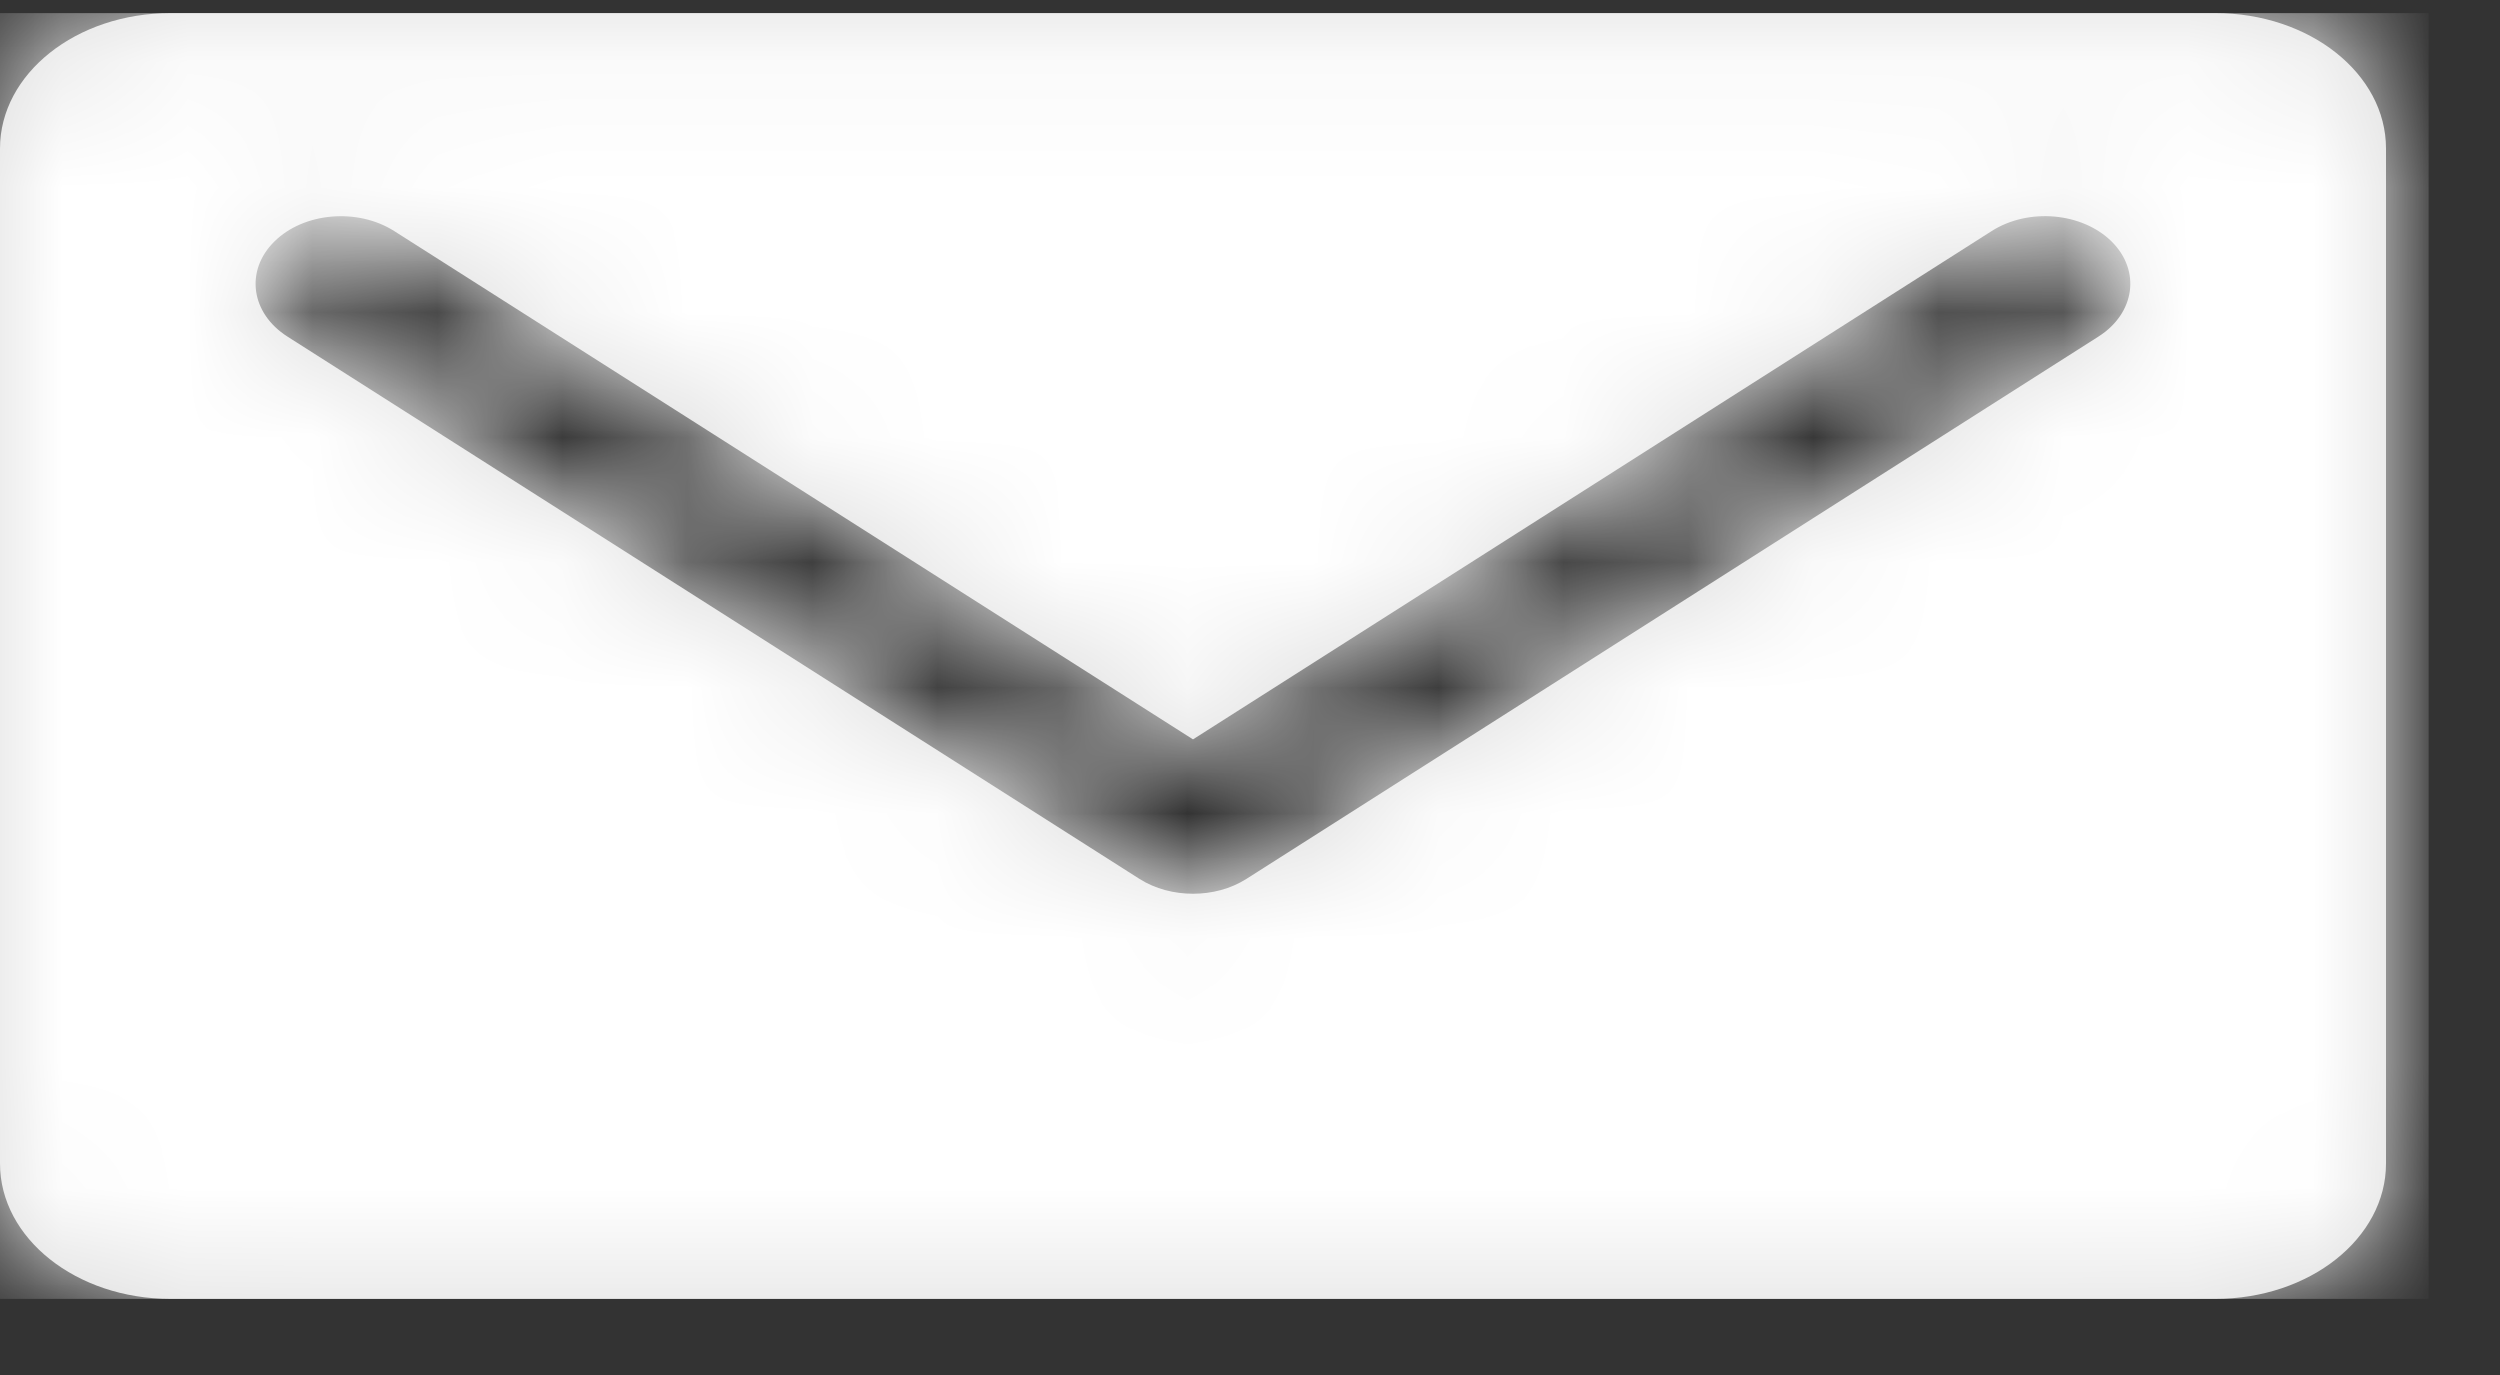
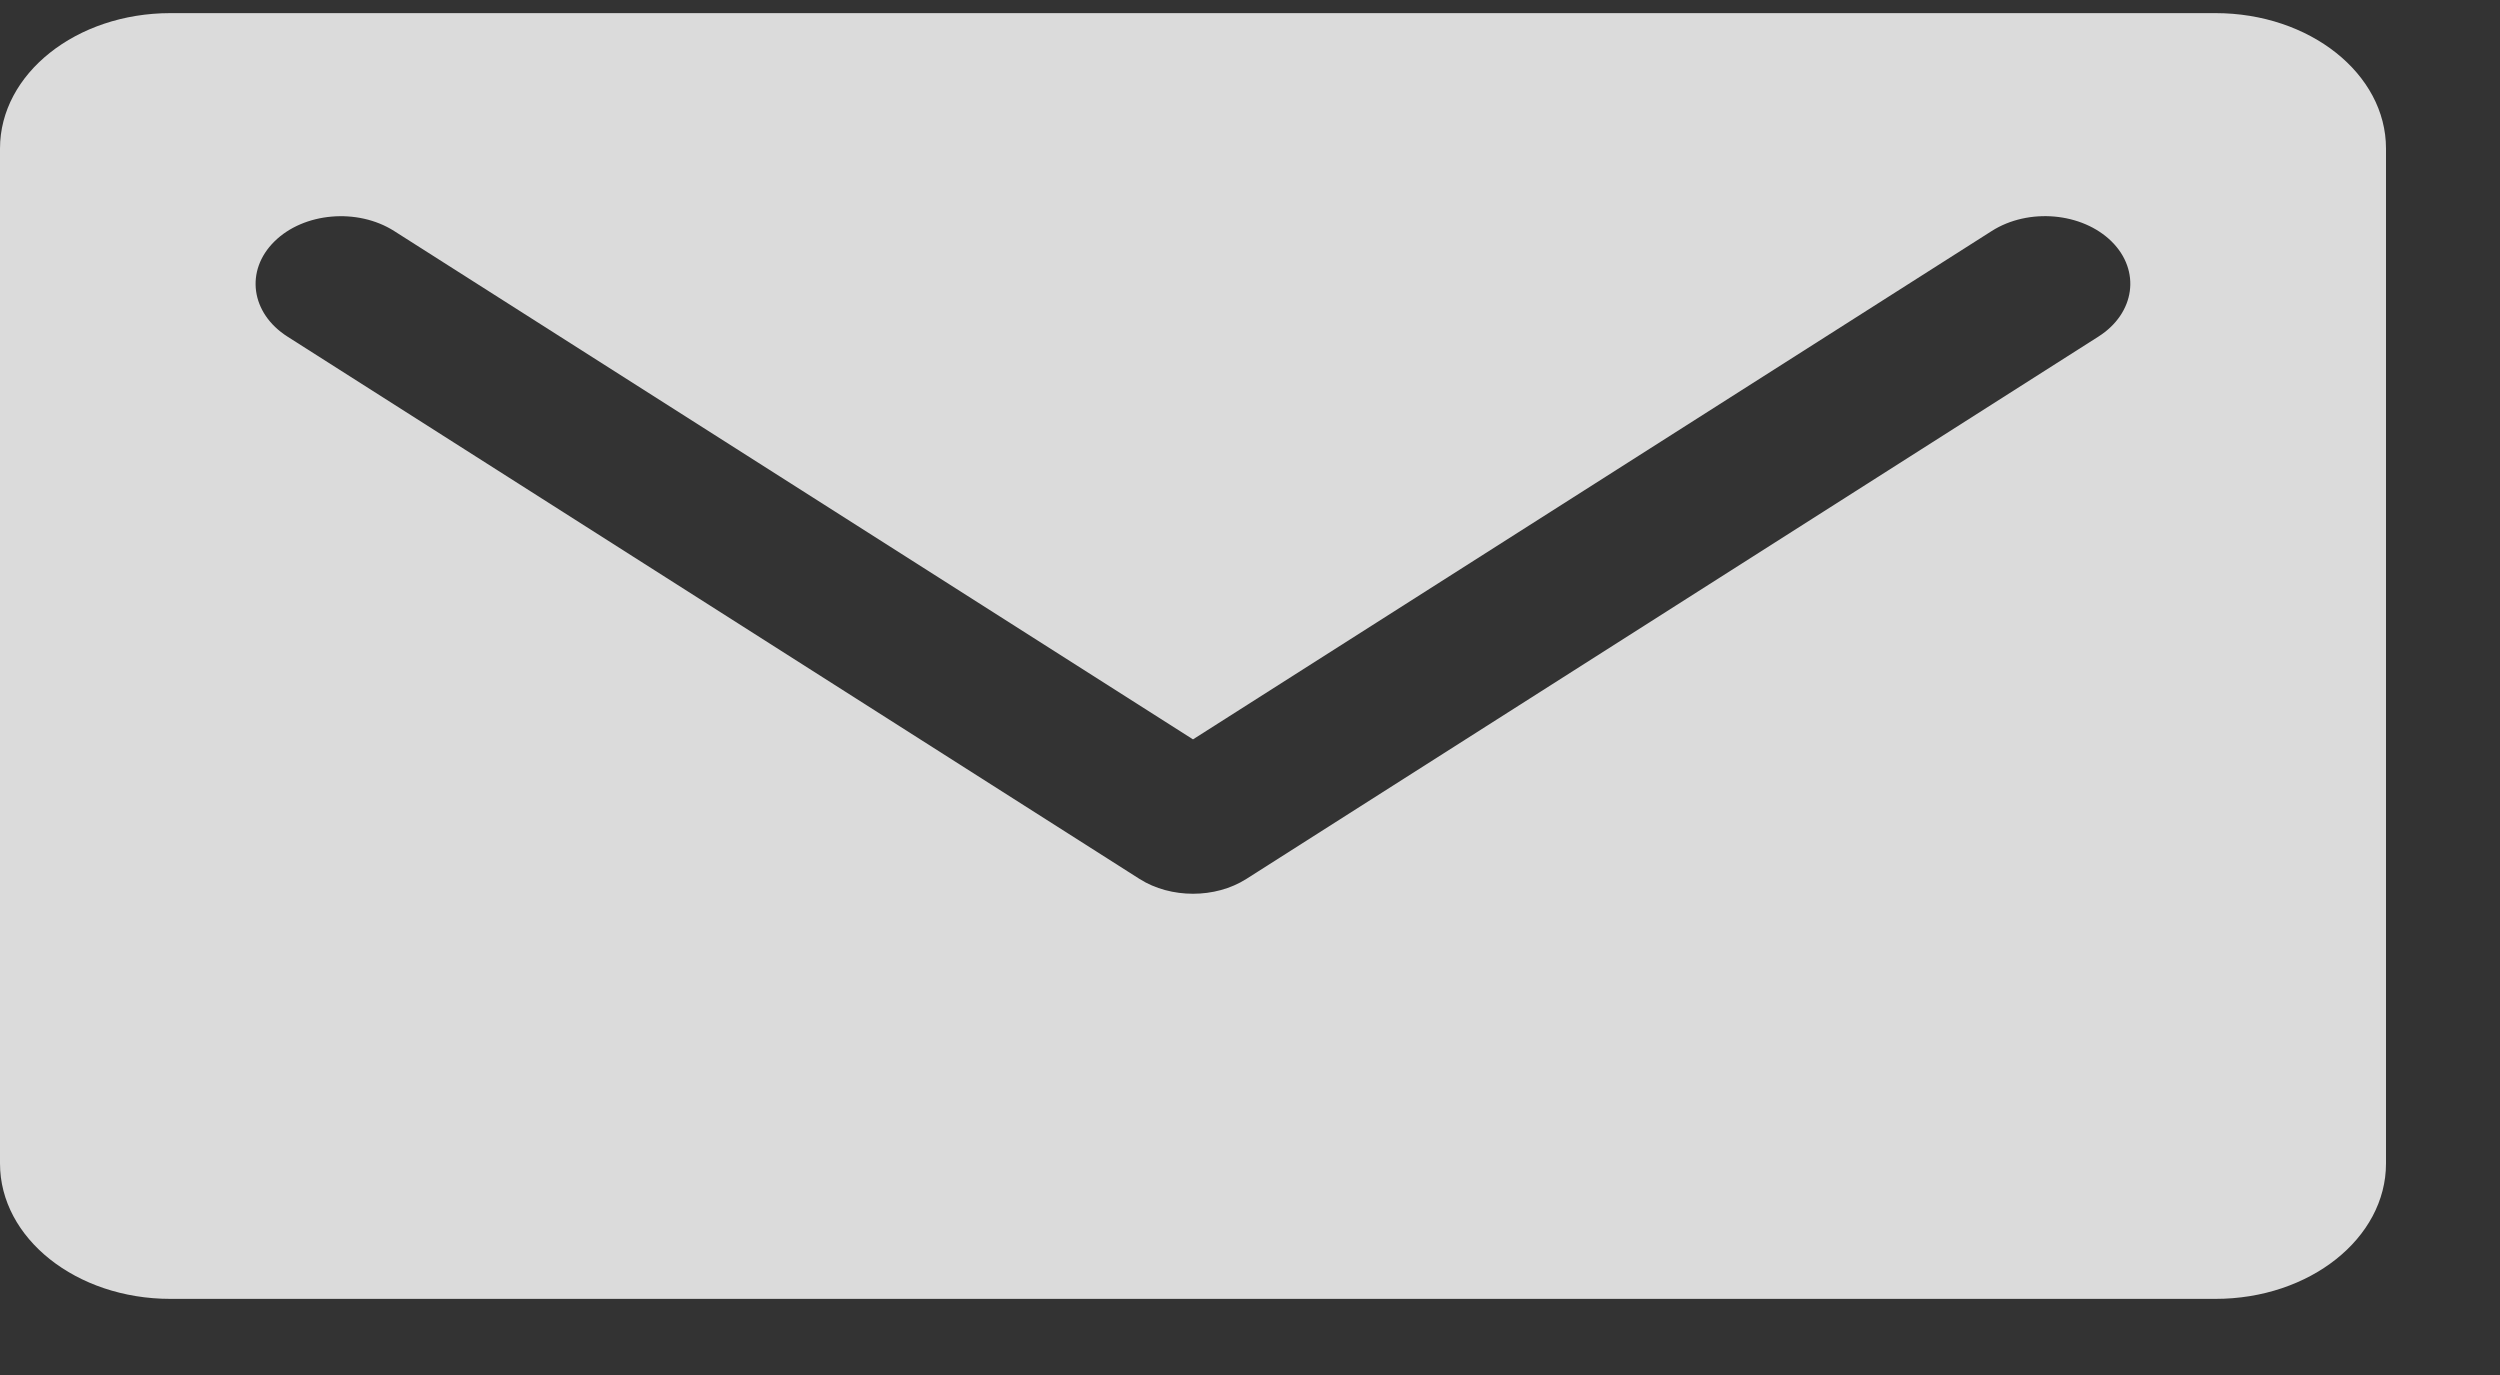
<svg xmlns="http://www.w3.org/2000/svg" width="20" height="11" viewBox="0 0 20 11" fill="none">
  <rect x="0" y="0" width="20" height="11" fill="#333333" stroke="none" />
  <path fill-rule="evenodd" clip-rule="evenodd" d="M16.787 2.693L9.97 7.032C9.845 7.111 9.695 7.15 9.544 7.15C9.393 7.15 9.242 7.111 9.117 7.032L2.3 2.693C2.006 2.506 1.959 2.165 2.195 1.932C2.43 1.699 2.86 1.662 3.153 1.848L9.544 5.915L15.934 1.848C16.228 1.661 16.657 1.699 16.893 1.932C17.128 2.165 17.081 2.506 16.787 2.693ZM17.724 0.105H1.363C0.61 0.105 0 0.59 0 1.188V9.308C0 9.906 0.61 10.391 1.363 10.391H17.724C18.477 10.391 19.088 9.906 19.088 9.308V1.188C19.088 0.59 18.477 0.105 17.724 0.105Z" fill="#DBDBDB" />
  <mask id="mask0_8238_2937" style="mask-type:luminance" maskUnits="userSpaceOnUse" x="0" y="0" width="20" height="11">
    <path fill-rule="evenodd" clip-rule="evenodd" d="M16.787 2.693L9.97 7.032C9.845 7.111 9.695 7.15 9.544 7.15C9.393 7.15 9.242 7.111 9.117 7.032L2.3 2.693C2.006 2.506 1.959 2.165 2.195 1.932C2.43 1.699 2.86 1.662 3.153 1.848L9.544 5.915L15.934 1.848C16.228 1.661 16.657 1.699 16.893 1.932C17.128 2.165 17.081 2.506 16.787 2.693ZM17.724 0.105H1.363C0.61 0.105 0 0.59 0 1.188V9.308C0 9.906 0.61 10.391 1.363 10.391H17.724C18.477 10.391 19.088 9.906 19.088 9.308V1.188C19.088 0.59 18.477 0.105 17.724 0.105Z" fill="white" />
  </mask>
  <g mask="url(#mask0_8238_2937)">
-     <rect y="0.105" width="19.429" height="10.286" fill="white" />
-   </g>
+     </g>
</svg>